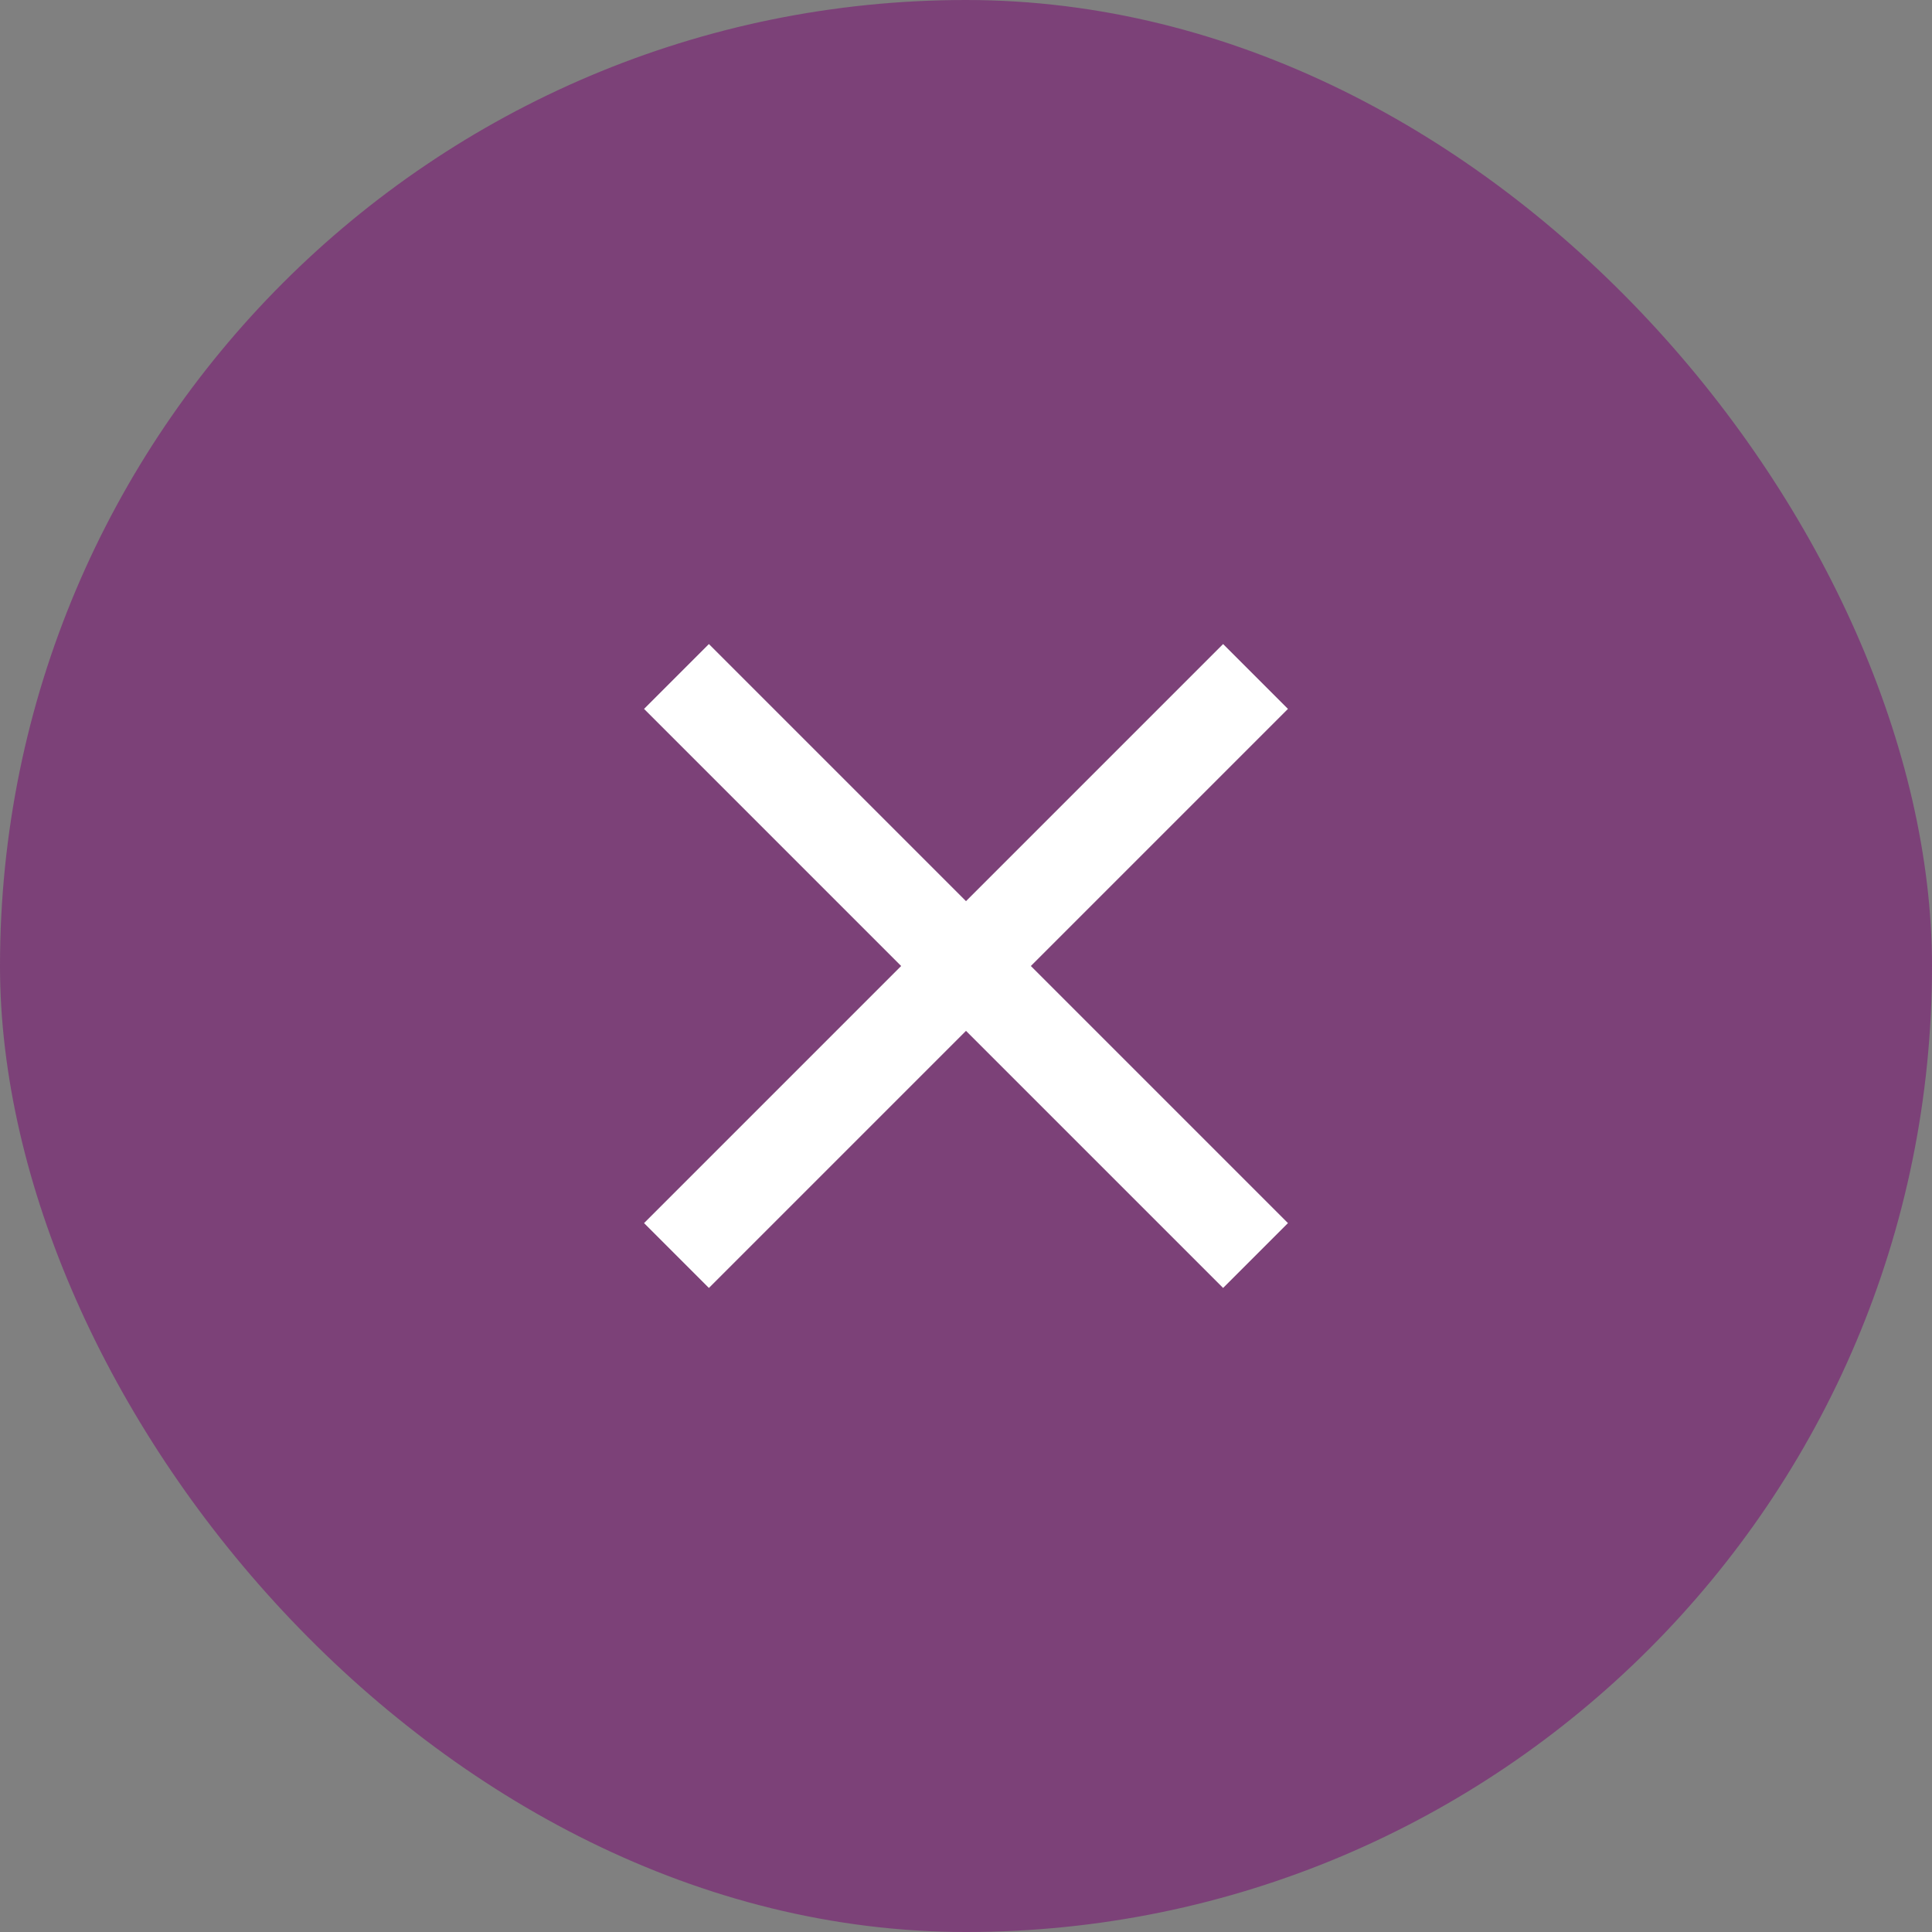
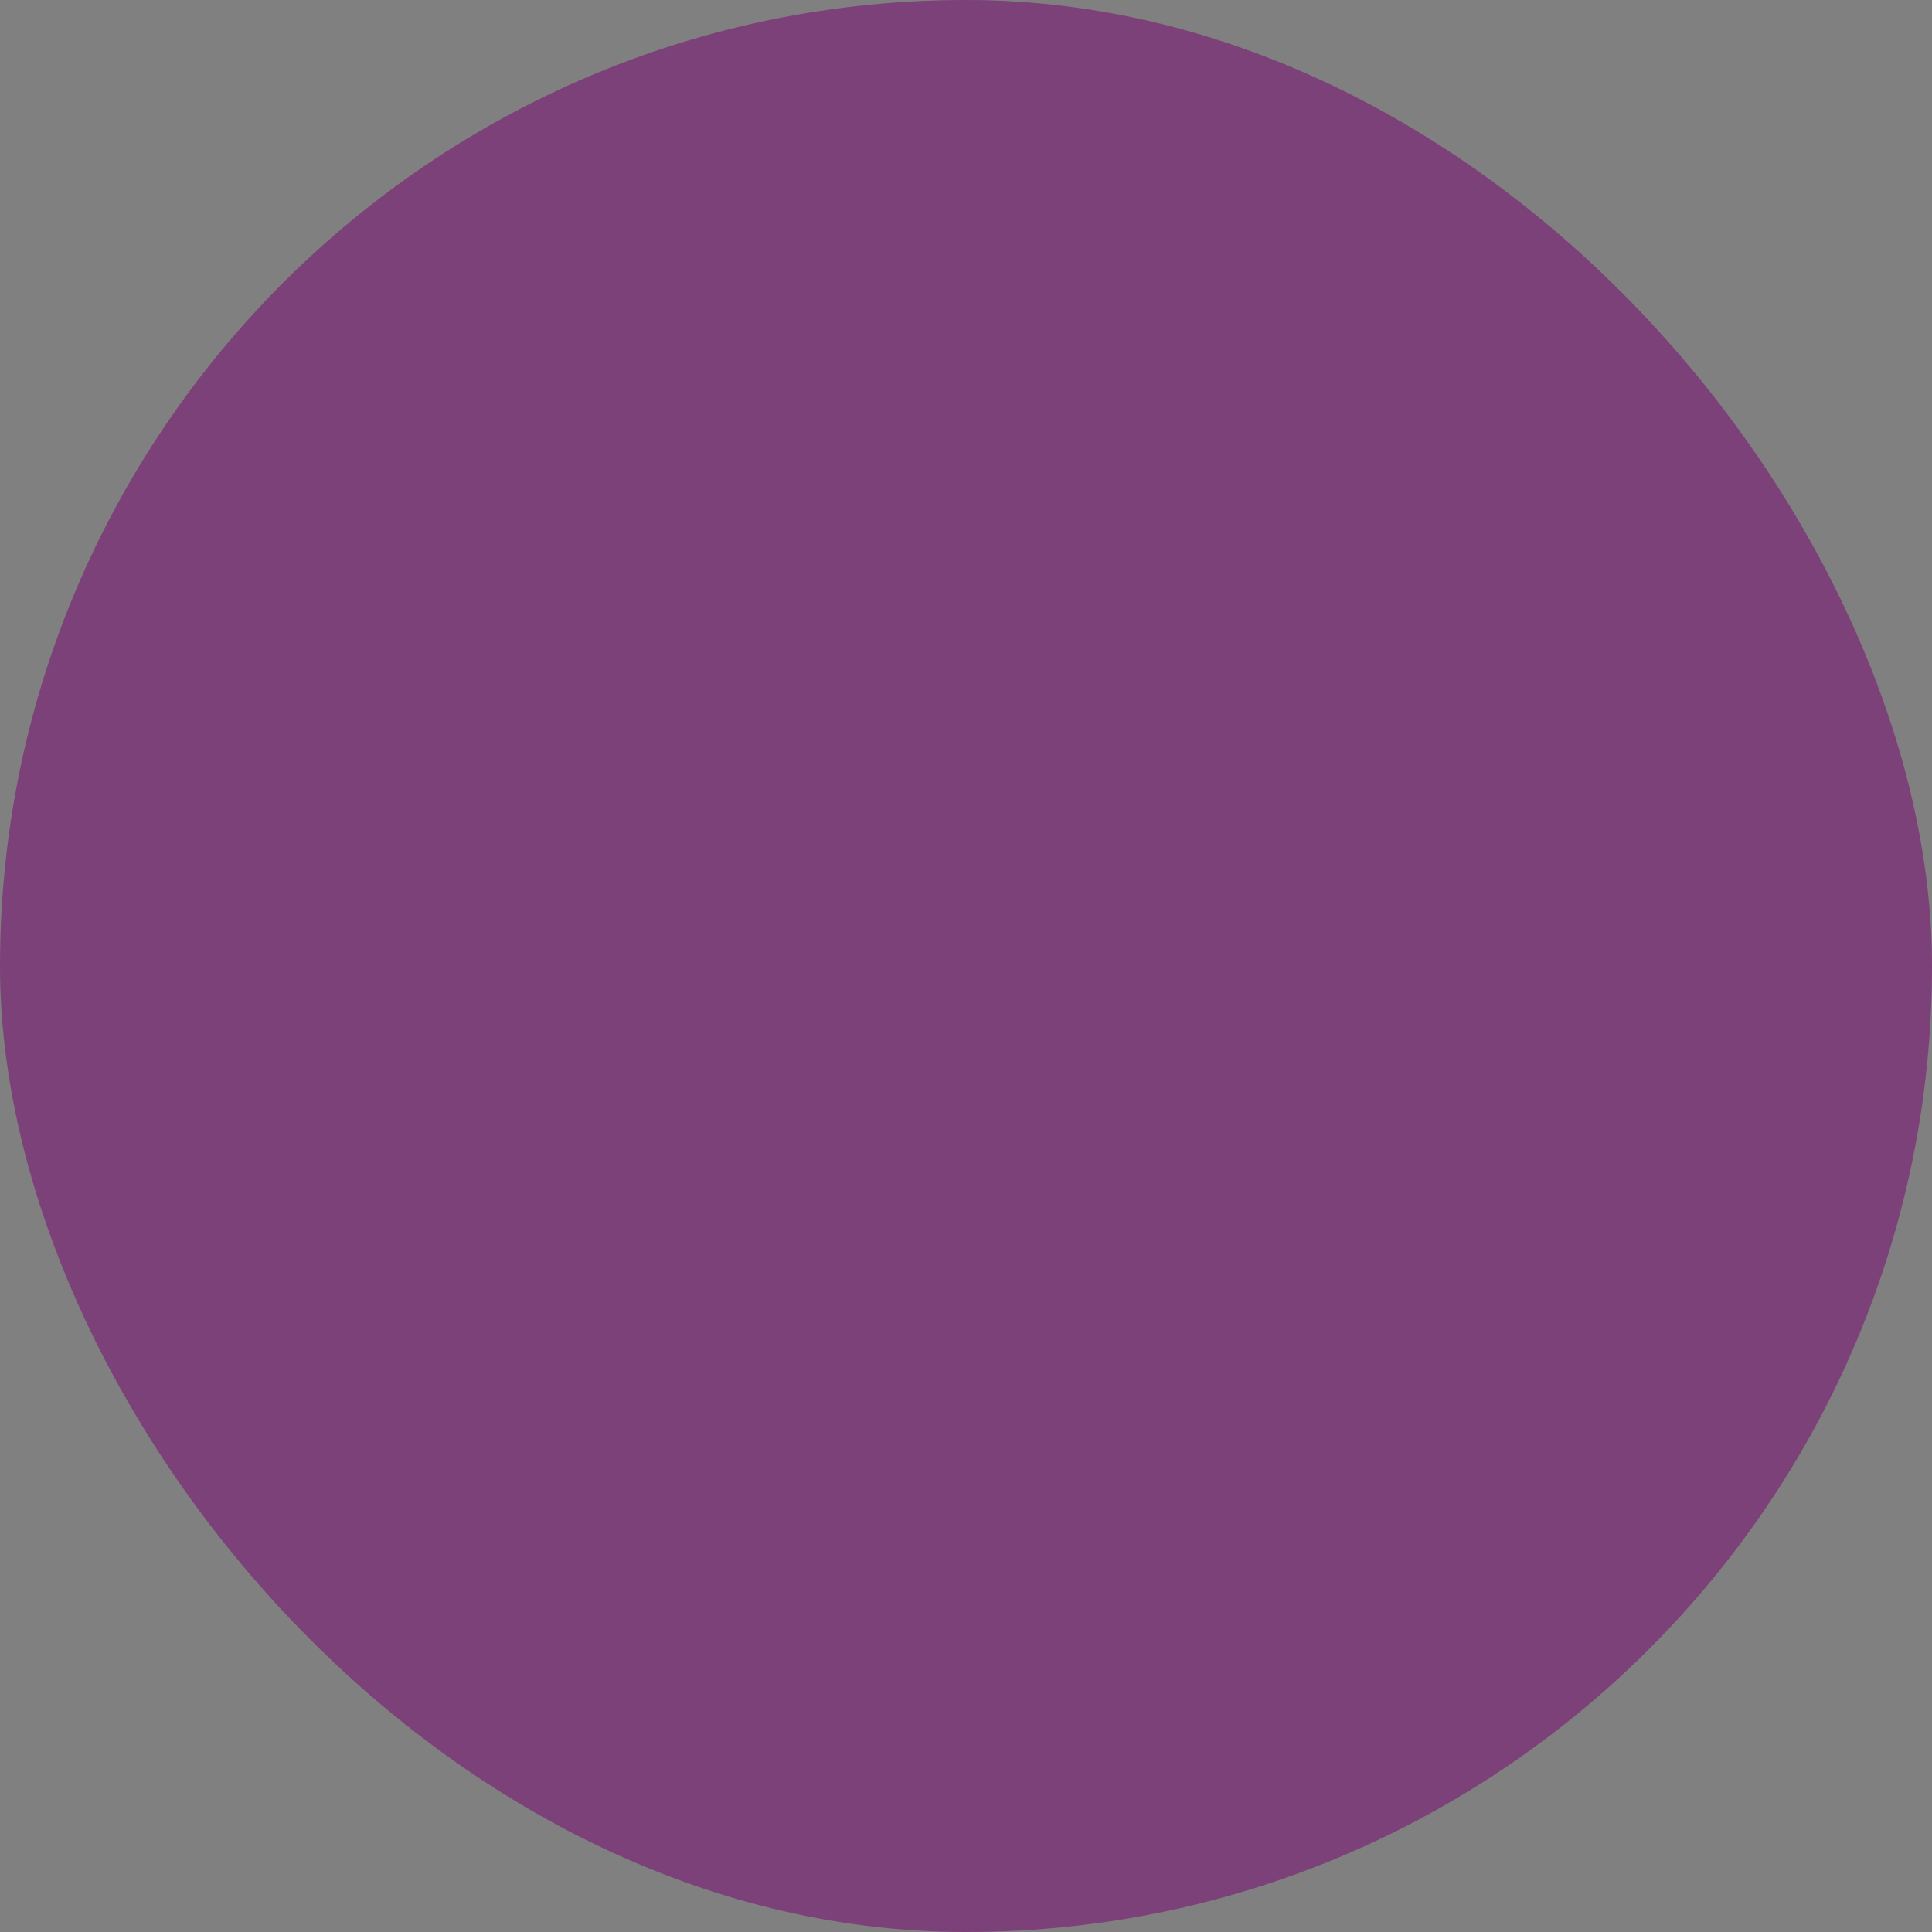
<svg xmlns="http://www.w3.org/2000/svg" width="14" height="14" viewBox="0 0 14 14" fill="none">
  <rect x="0" y="0" width="14" height="14" fill="#808080" stroke="none" />
  <rect width="14" height="14" rx="7" fill="#7C4178" />
-   <path d="M9.333 5.137L8.863 4.667L7 6.53L5.137 4.667L4.667 5.137L6.53 7L4.667 8.863L5.137 9.333L7 7.47L8.863 9.333L9.333 8.863L7.47 7L9.333 5.137Z" fill="white" />
</svg>